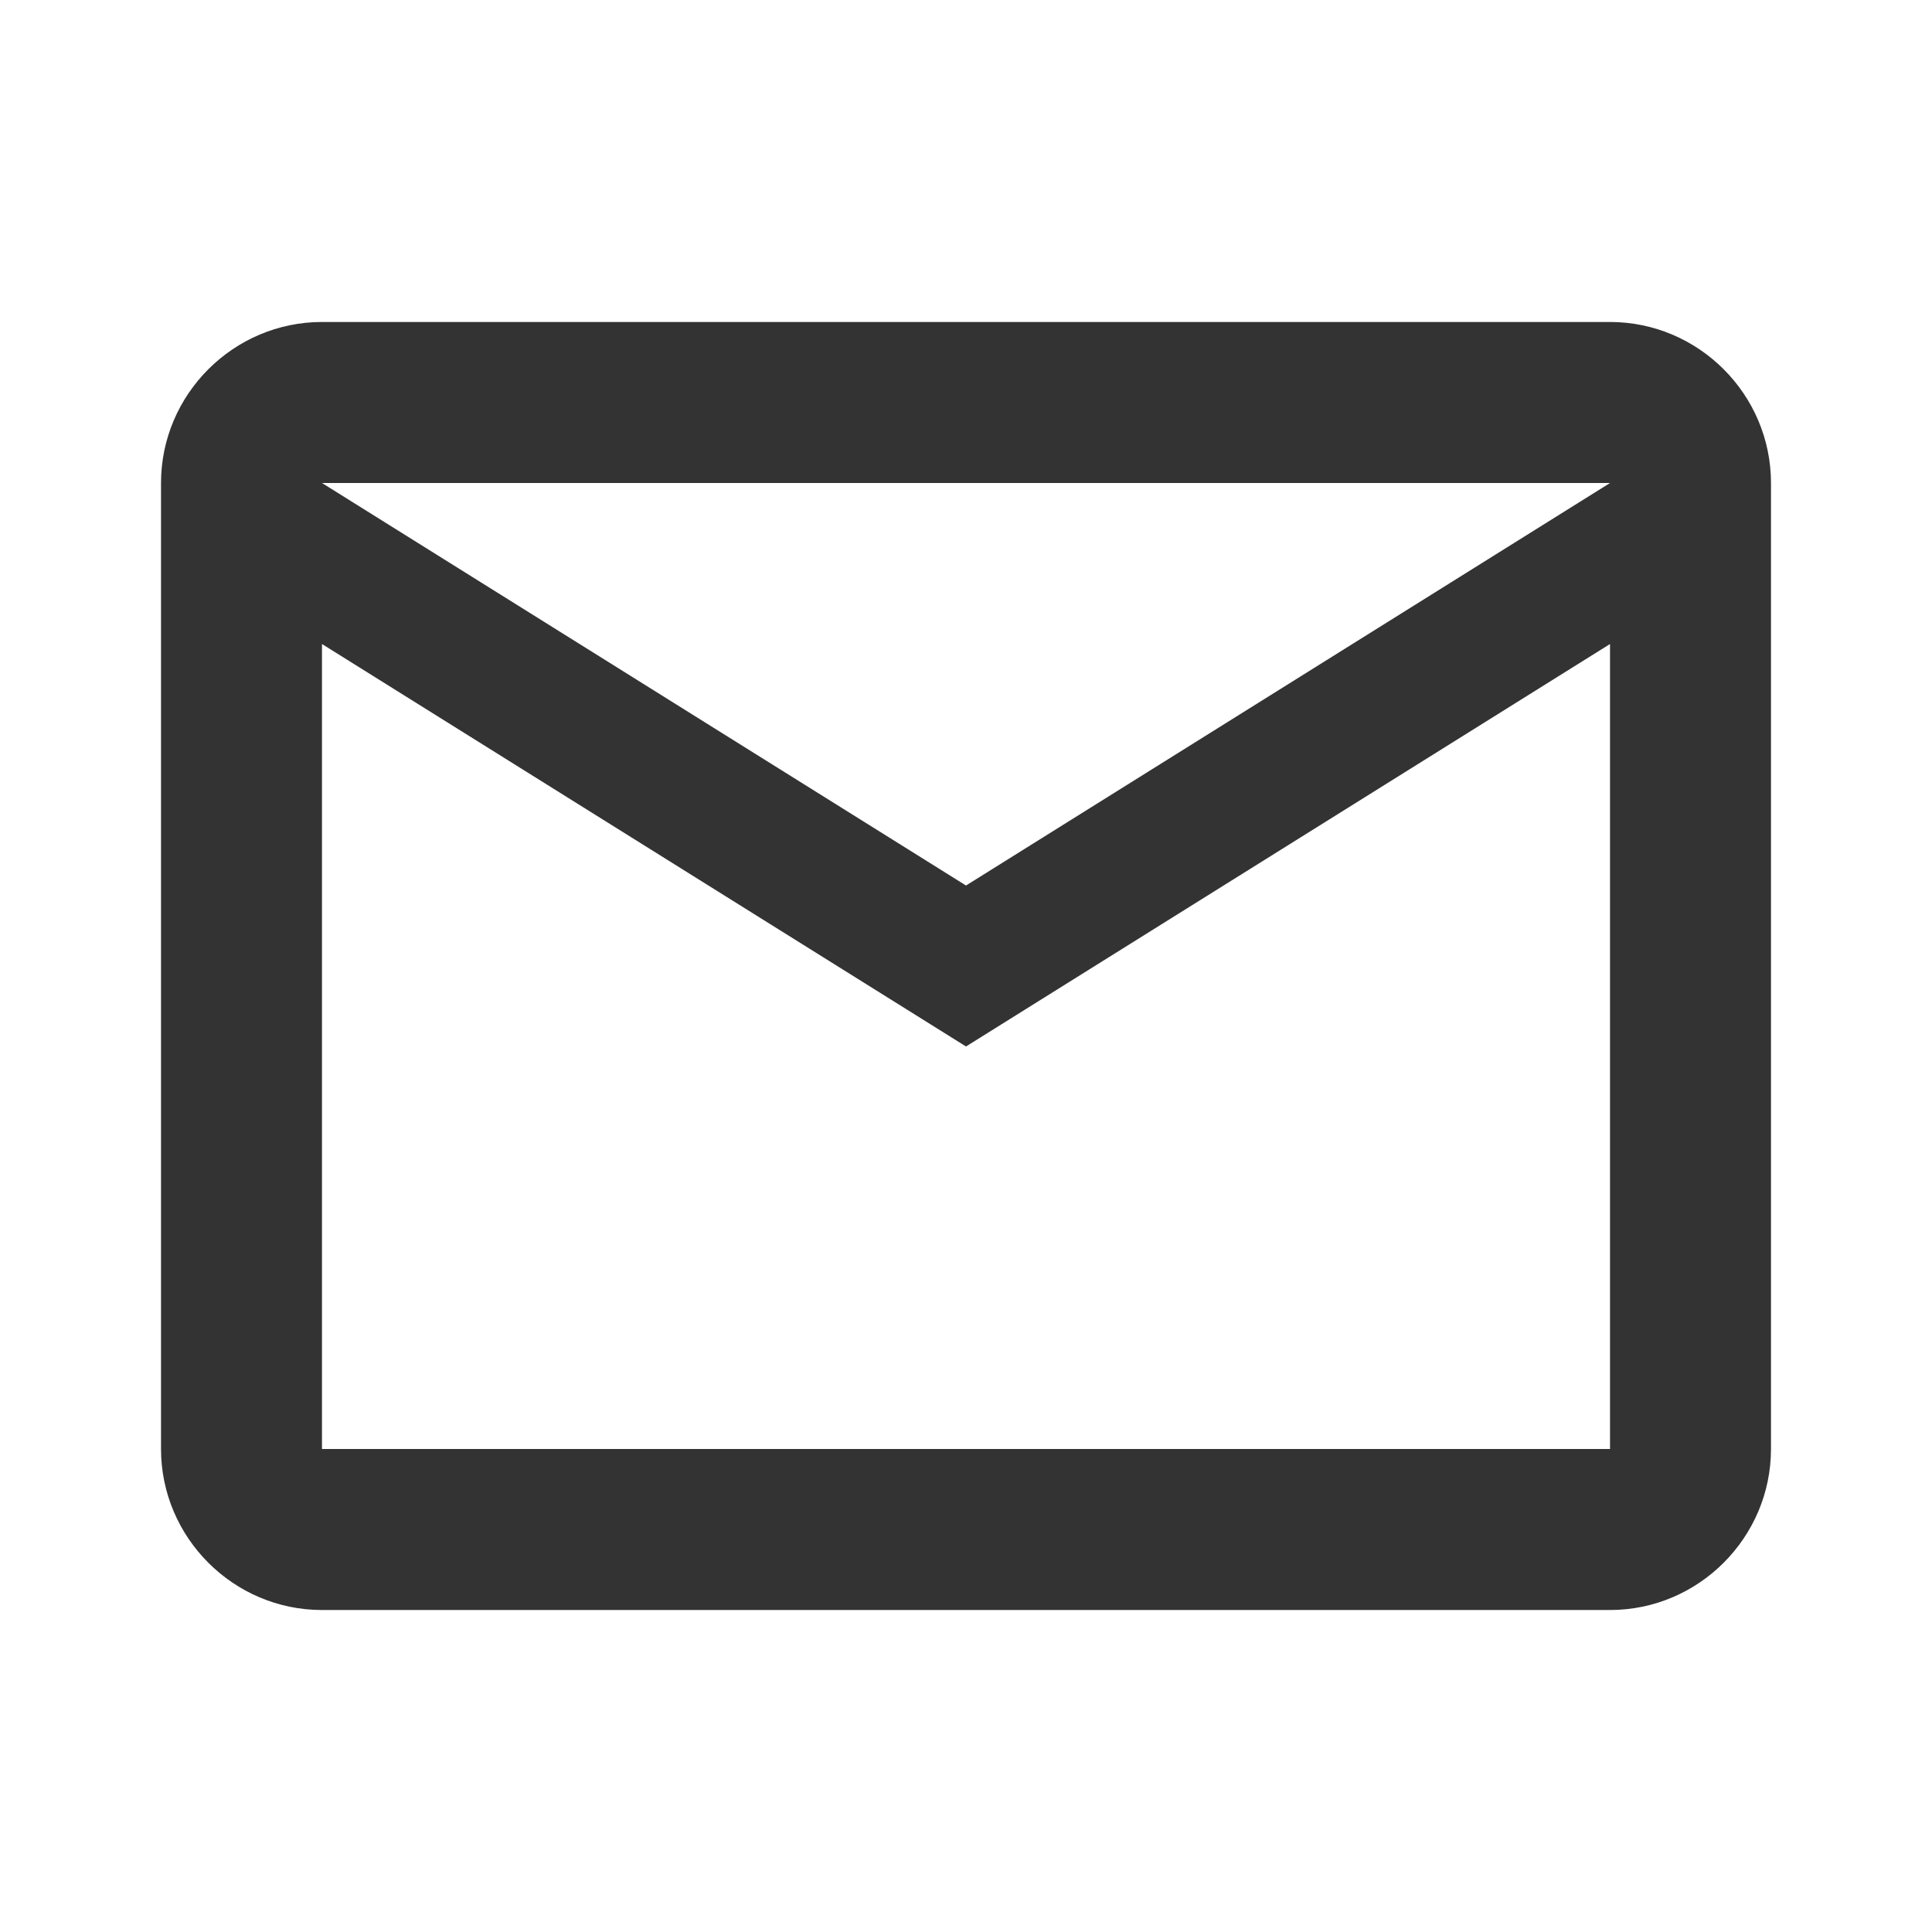
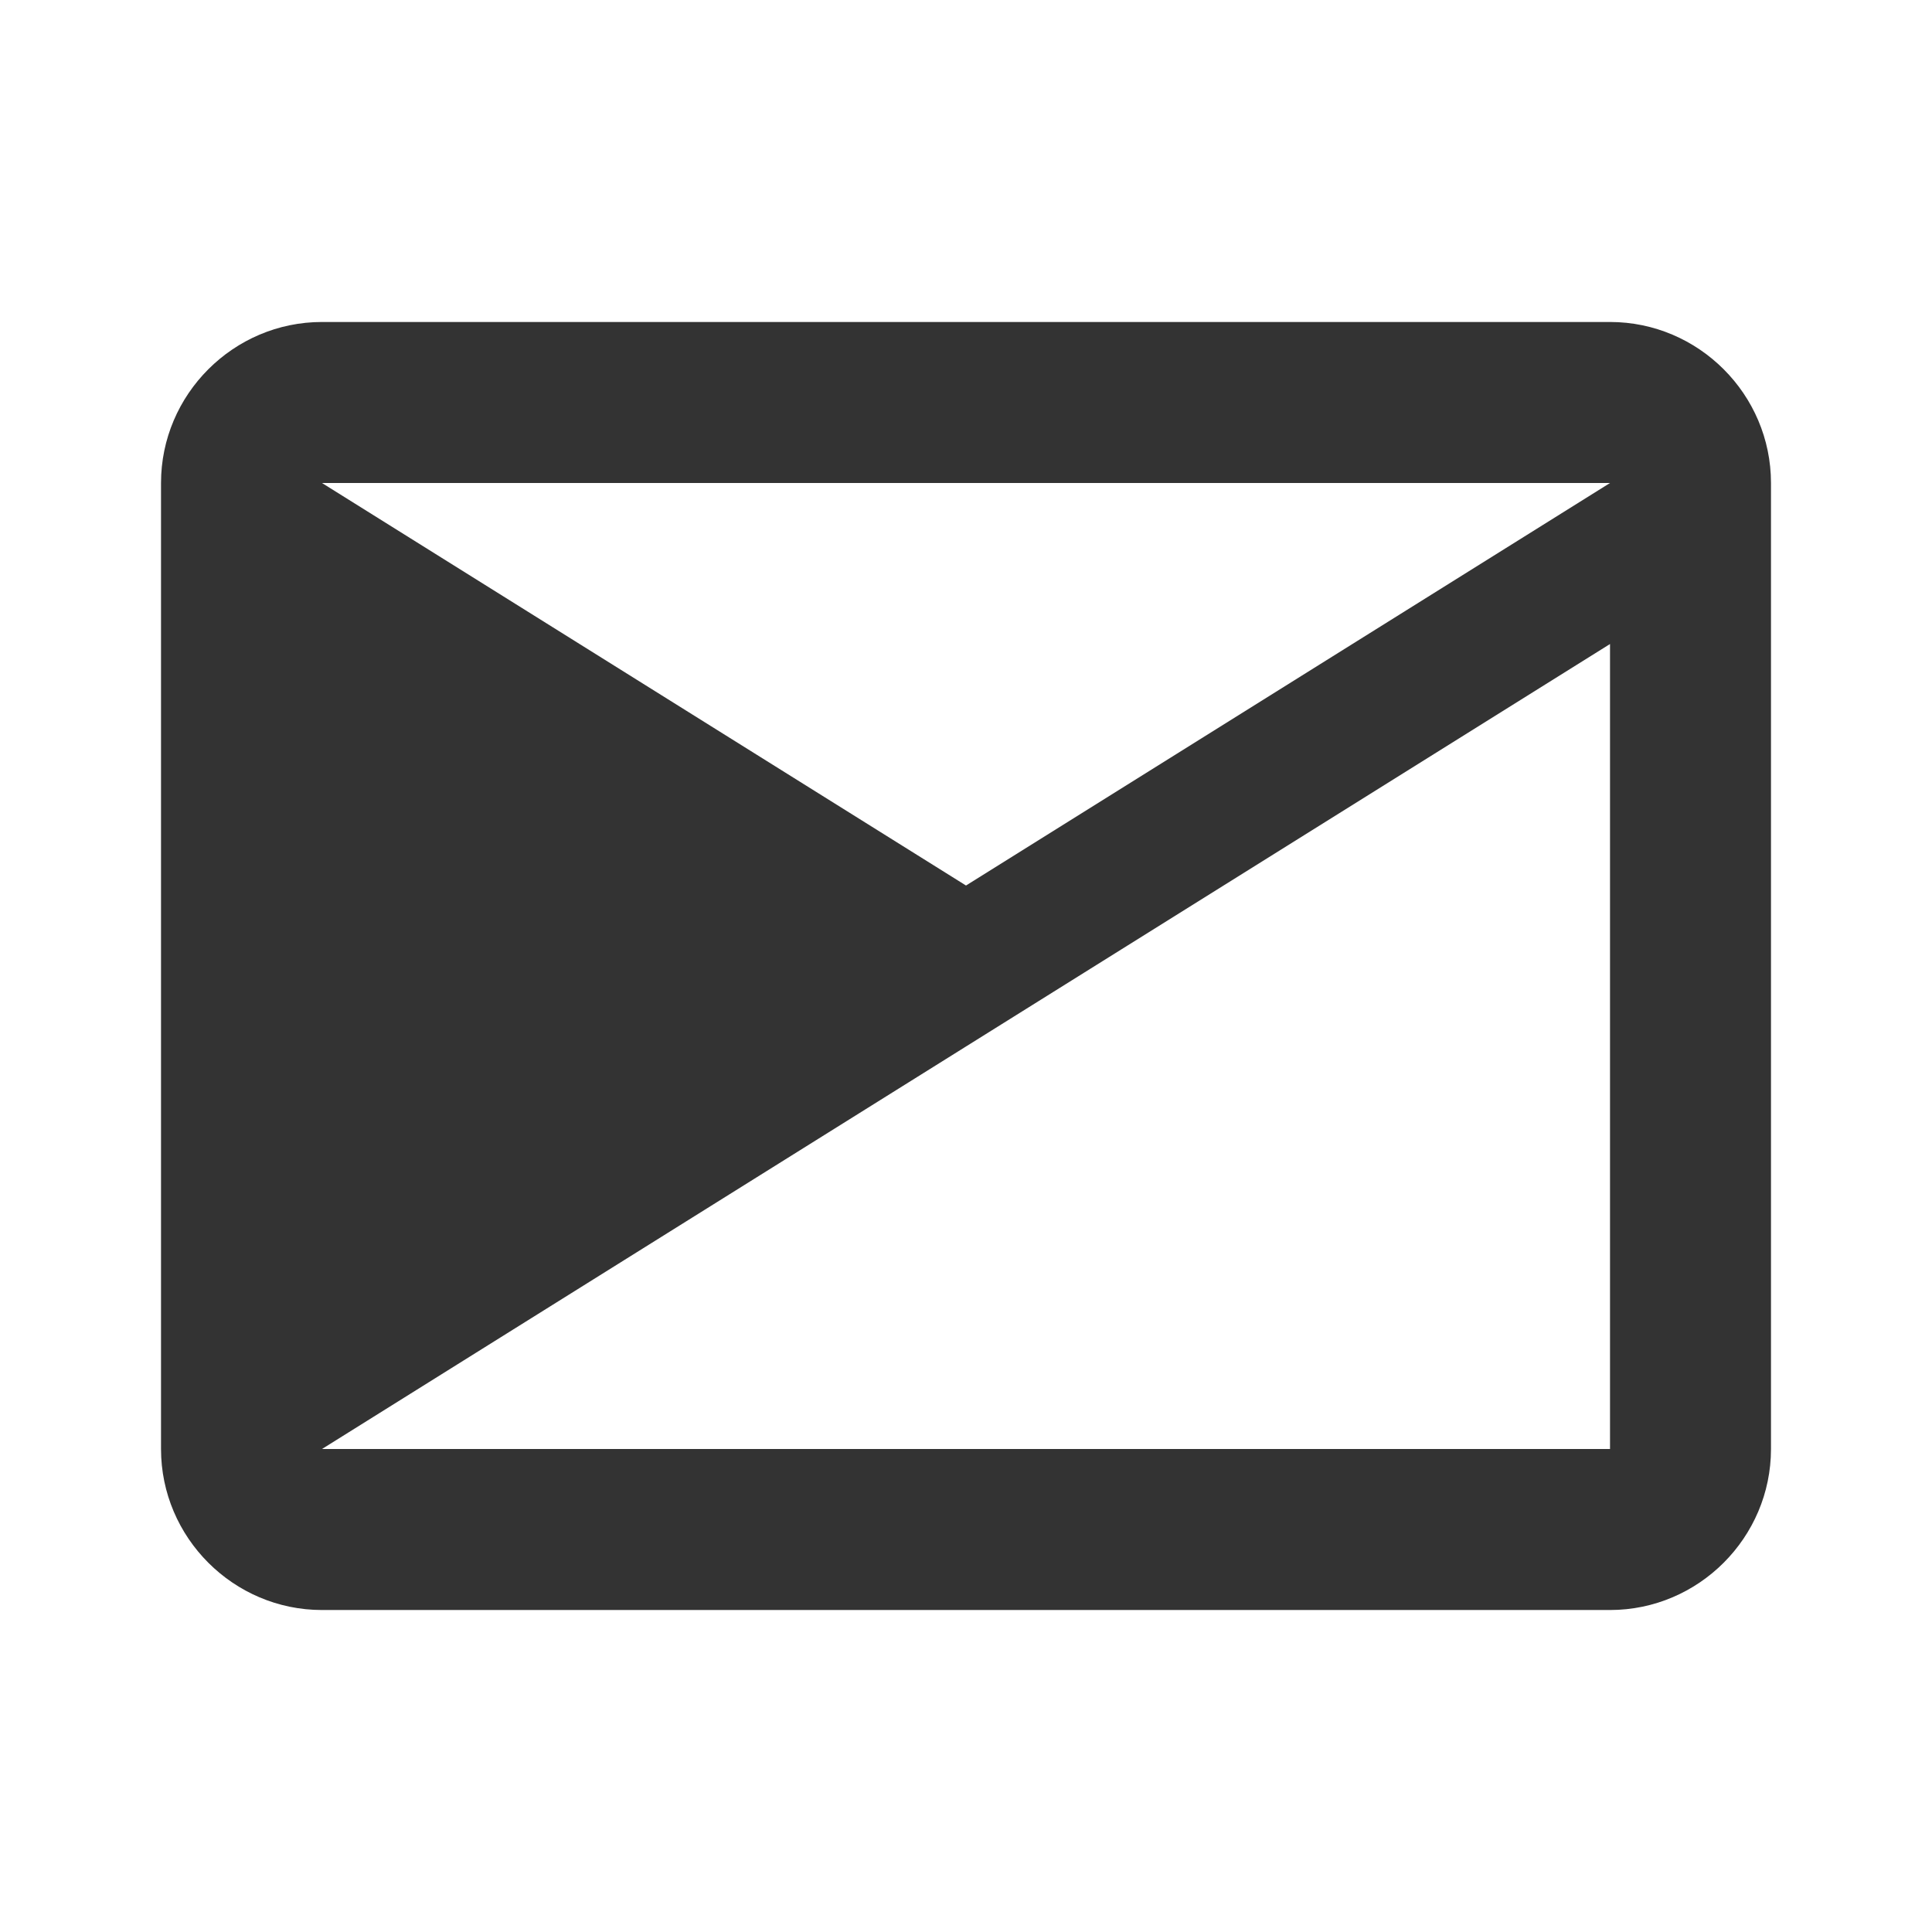
<svg xmlns="http://www.w3.org/2000/svg" width="35" height="35" viewBox="0 0 35 35" fill="none">
-   <path d="M32.083 8.75C32.083 7.146 30.771 5.833 29.167 5.833H5.833C4.229 5.833 2.917 7.146 2.917 8.75V26.25C2.917 27.854 4.229 29.167 5.833 29.167H29.167C30.771 29.167 32.083 27.854 32.083 26.25V8.75ZM29.167 8.75L17.5 16.042L5.833 8.75H29.167ZM29.167 26.25H5.833V11.667L17.5 18.958L29.167 11.667V26.25Z" fill="#333333" />
+   <path d="M32.083 8.75C32.083 7.146 30.771 5.833 29.167 5.833H5.833C4.229 5.833 2.917 7.146 2.917 8.75V26.25C2.917 27.854 4.229 29.167 5.833 29.167H29.167C30.771 29.167 32.083 27.854 32.083 26.25V8.75ZM29.167 8.75L17.5 16.042L5.833 8.75H29.167ZM29.167 26.25H5.833L17.5 18.958L29.167 11.667V26.25Z" fill="#333333" />
</svg>